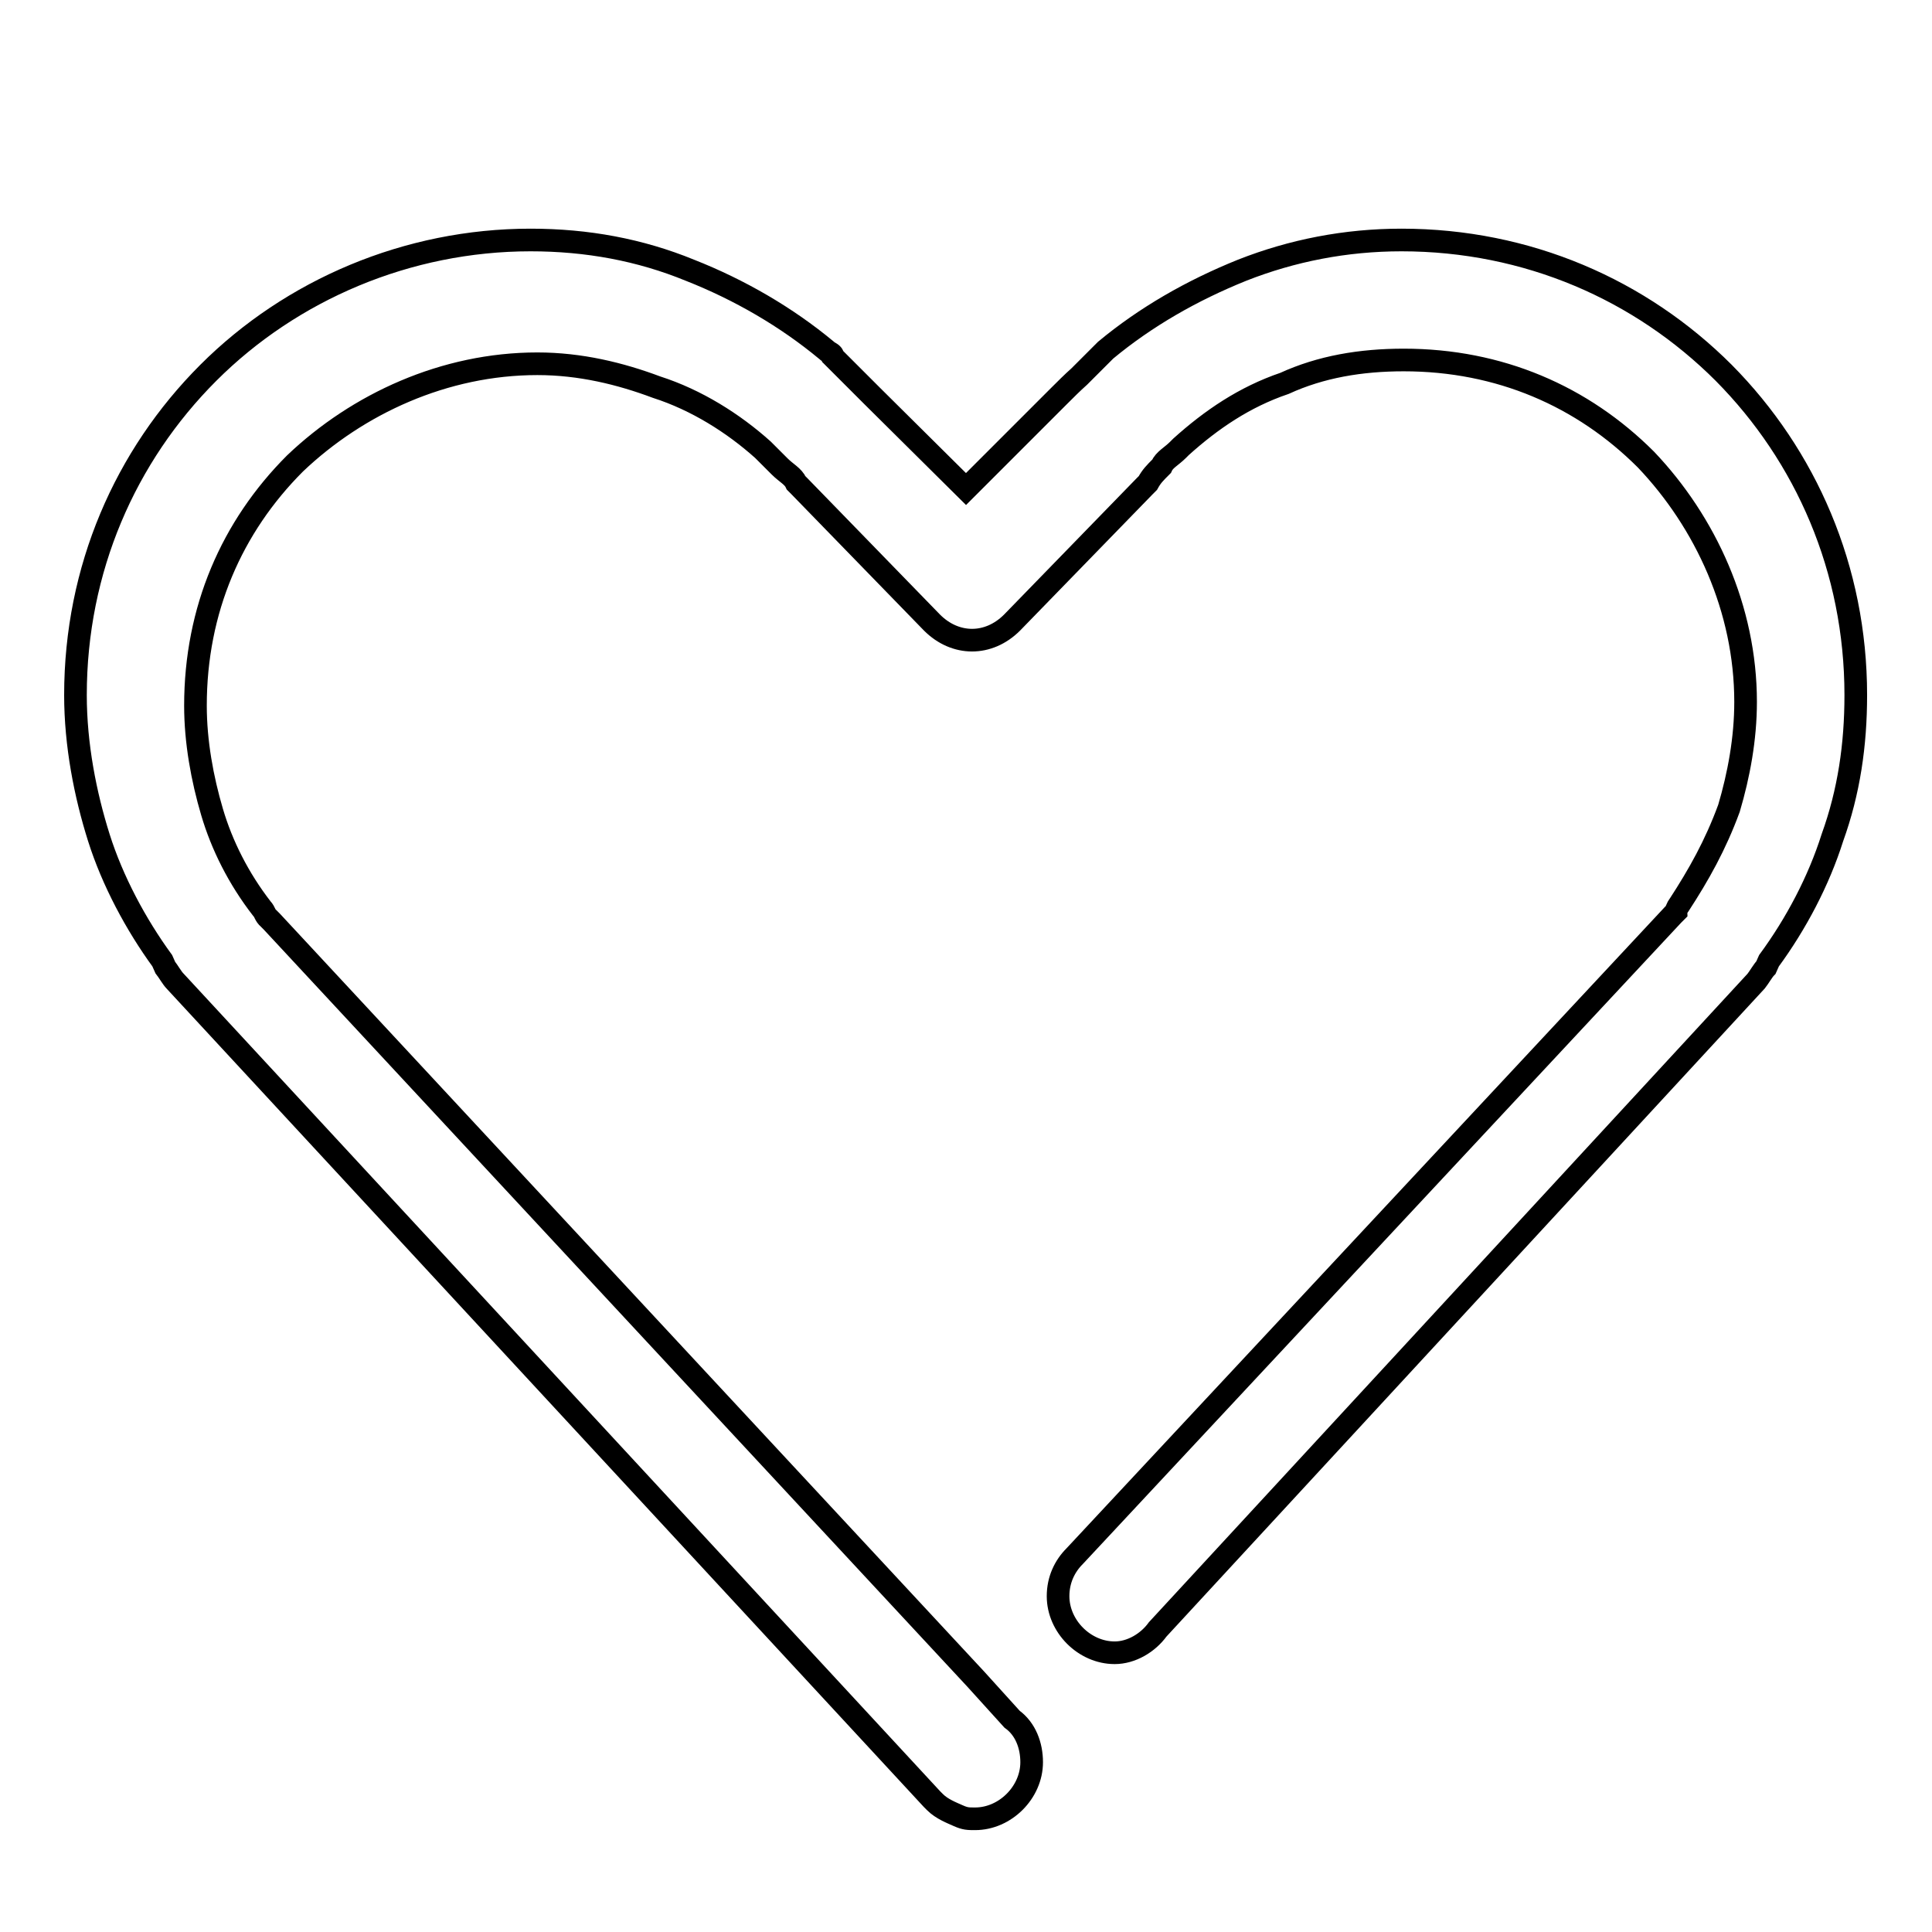
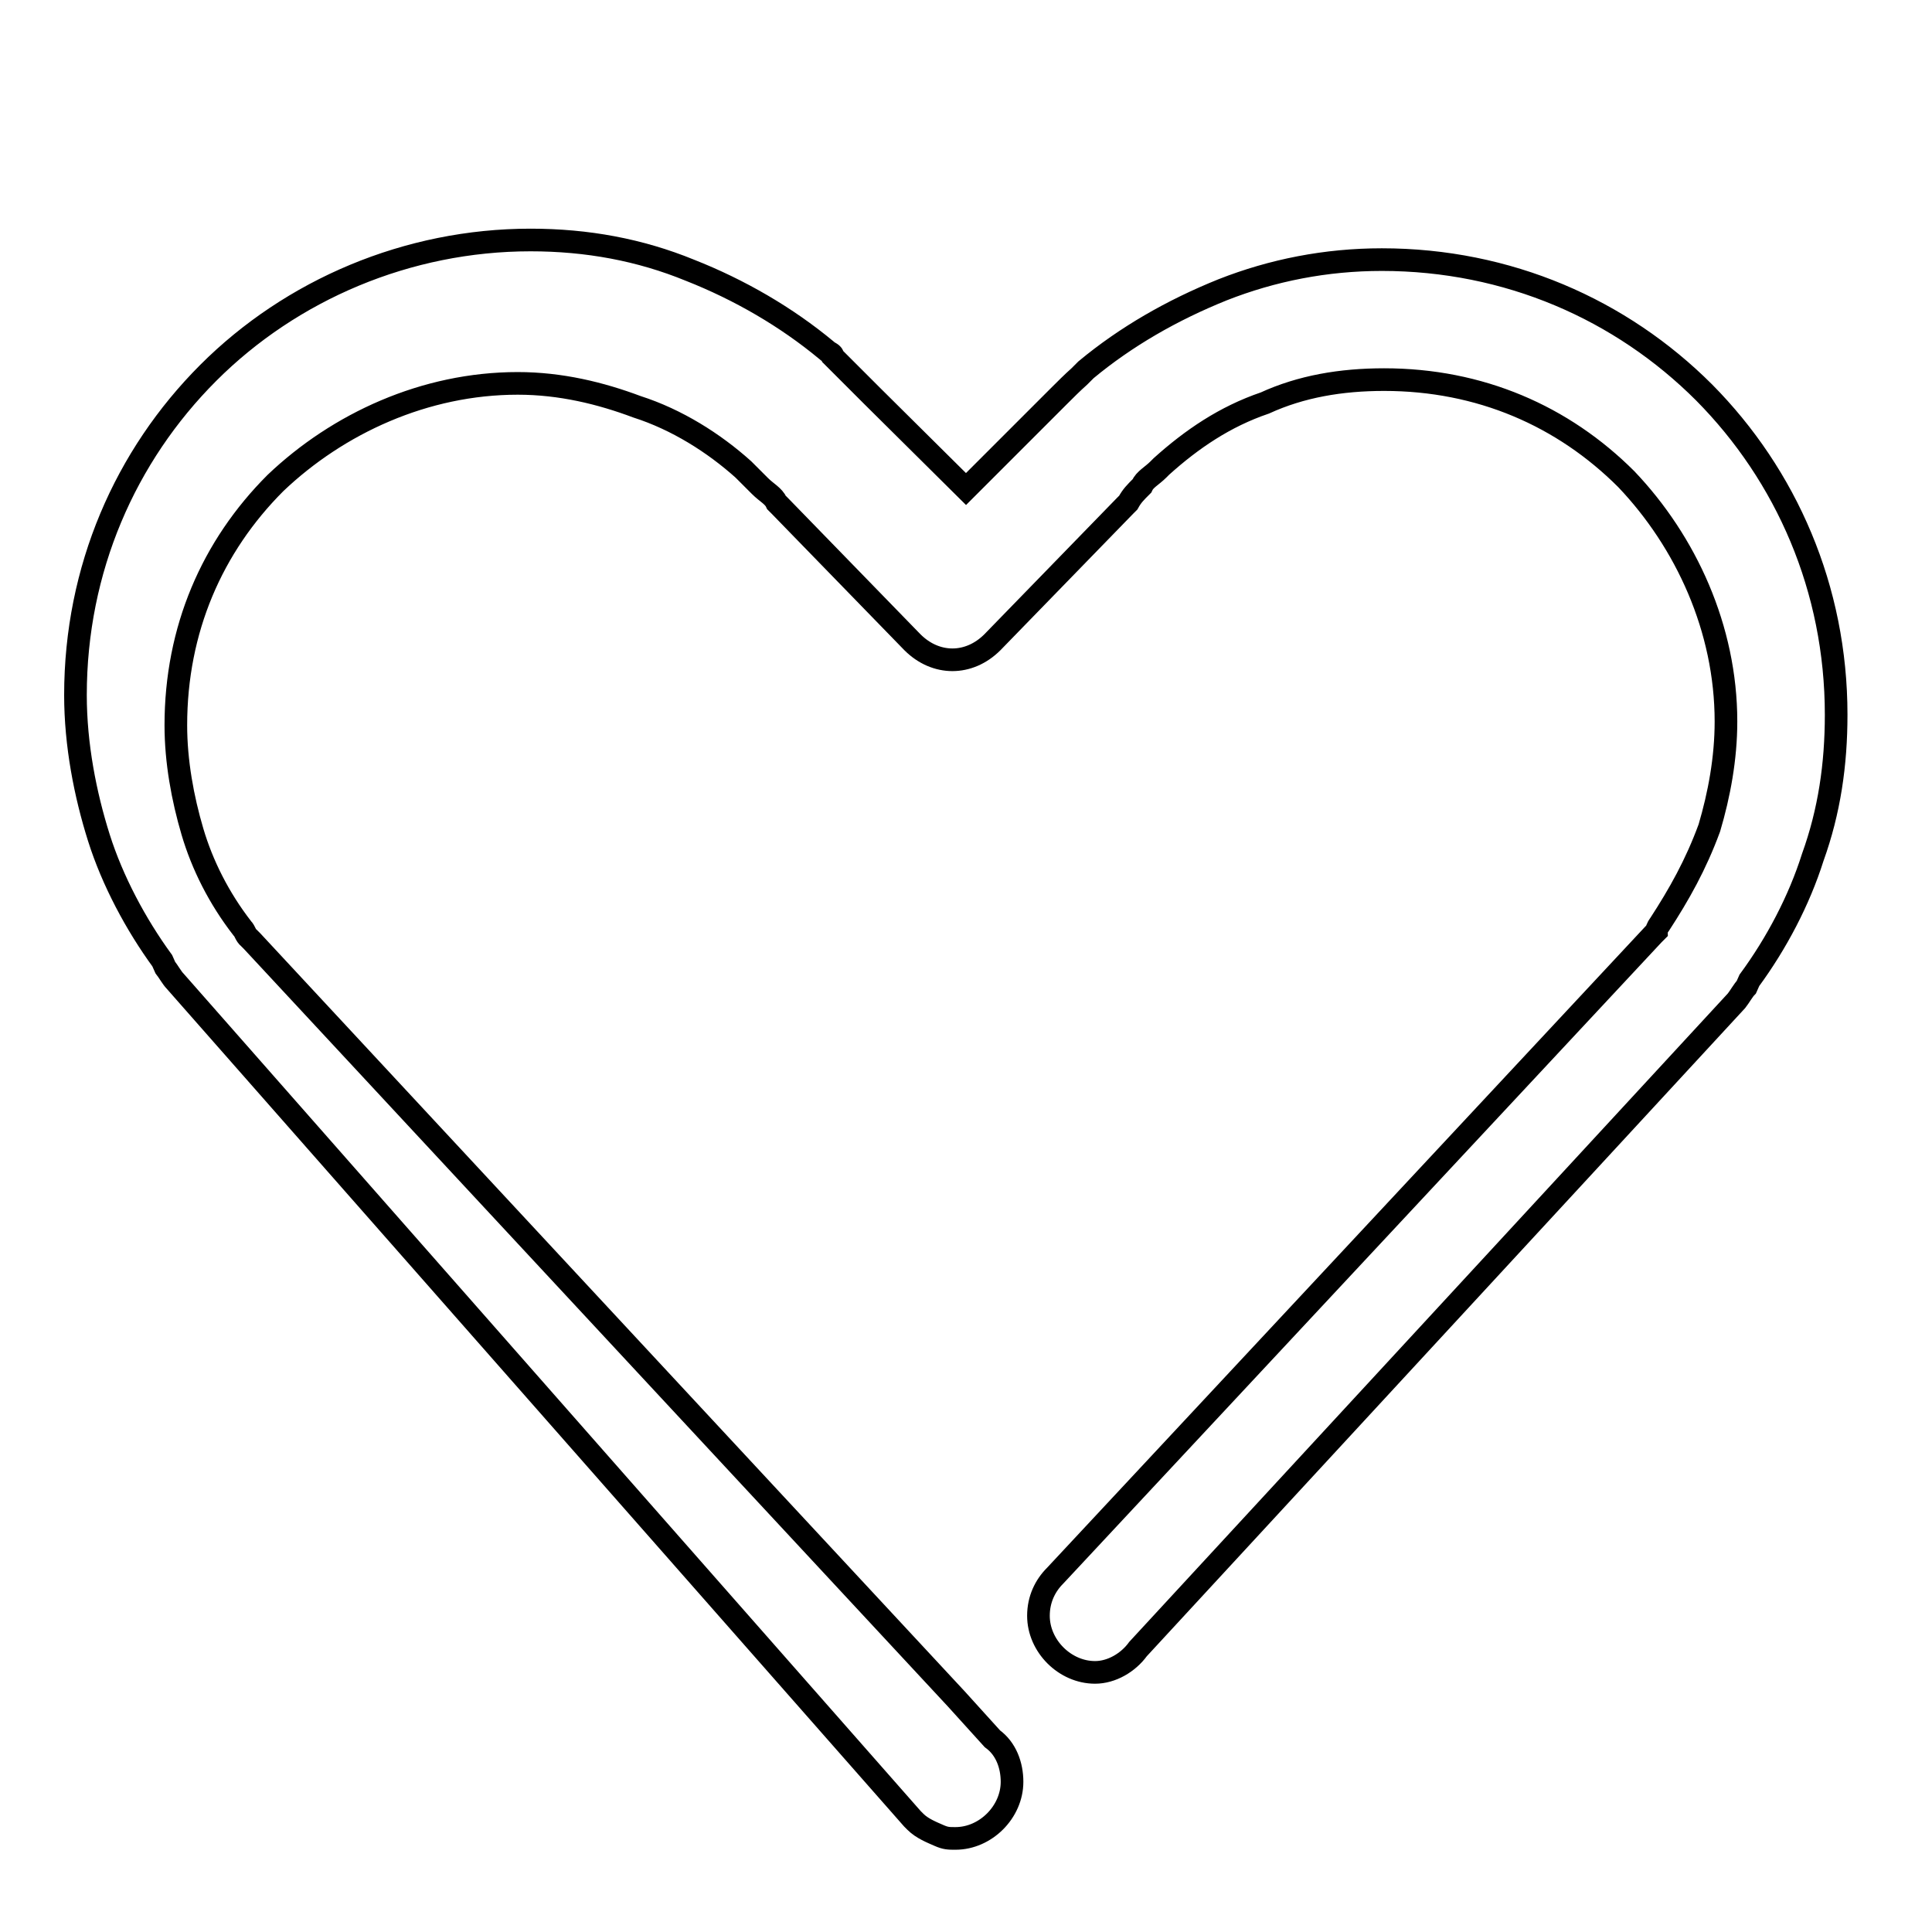
<svg xmlns="http://www.w3.org/2000/svg" version="1.1" x="0px" y="0px" viewBox="0 0 256 256" enable-background="new 0 0 256 256" xml:space="preserve">
  <g>
    <g>
-       <path stroke-width="3" fill-opacity="0" stroke="#000000" d="M70.3,31.8c7.5,0,14.5,1.3,21.1,4c6.6,2.6,12.8,6.2,18.1,10.6c0.4,0.4,0.9,0.4,0.9,0.9l0,0c0.9,0.9,1.8,1.8,2.6,2.6s1.8,1.8,2.6,2.6L128,64.8l12.3-12.3c0.9-0.9,1.8-1.8,2.7-2.6c0.9-0.9,1.8-1.8,2.6-2.6l0,0c0.4-0.4,0.4-0.4,0.9-0.9c5.3-4.4,11.4-7.9,18.1-10.6c6.6-2.6,13.7-4,21.1-4c16.7,0,31.7,6.6,42.7,17.6c10.9,11,17.5,26,17.5,42.7c0,6.6-0.9,12.8-3.1,18.9c-1.8,5.7-4.8,11.4-8.4,16.3l-0.4,0.9c-0.4,0.4-0.9,1.3-1.3,1.8l0,0l0,0l-79.3,85.9c-1.3,1.8-3.5,3.1-5.7,3.1c-4,0-7.5-3.5-7.5-7.5c0-2.2,0.9-4,2.2-5.3l0,0l79.3-85l0.4-0.4l0,0c0-0.4,0.4-0.9,0.4-0.9c2.6-4,4.8-7.9,6.6-12.8c1.3-4.4,2.2-9.2,2.2-14.1c0-12.3-5.3-23.8-13.2-32.1c-8.4-8.4-19.4-13.2-32.1-13.2c-5.7,0-11,0.9-15.8,3.1c-5.3,1.8-9.7,4.8-13.7,8.4l0,0c0,0,0,0-0.4,0.4c-0.9,0.9-1.8,1.3-2.2,2.2c-0.9,0.9-1.3,1.3-1.8,2.2l-0.4,0.4l-17.6,18.1l0,0c-3.1,3.1-7.5,3.1-10.6,0l-17.6-18.1l0,0l-0.4-0.4c-0.4-0.9-1.3-1.3-2.2-2.2c-0.4-0.4-1.3-1.3-2.2-2.2l0,0l0,0l0,0c-3.9-3.5-8.8-6.6-14.1-8.3c-4.8-1.8-10.1-3.1-15.8-3.1c-12.3,0-23.8,5.3-32.1,13.2c-8.4,8.4-13.2,19.4-13.2,32.1c0,4.8,0.9,9.7,2.2,14.1c1.3,4.4,3.5,8.8,6.6,12.8c0.4,0.4,0.4,0.9,0.9,1.3l0.4,0.4l93.3,100.4l0,0l4.8,5.3c1.8,1.3,2.6,3.5,2.6,5.7c0,4-3.5,7.5-7.5,7.5c-0.9,0-1.3,0-2.2-0.4l0,0l0,0c-0.9-0.4-2.2-0.9-3.1-1.8l-0.4-0.4l0,0l0,0L23.2,130c-0.4-0.4-0.9-1.3-1.3-1.8l-0.4-0.9c-3.5-4.8-6.6-10.6-8.4-16.3c-1.8-5.7-3.1-12.3-3.1-18.9c0-16.7,6.6-31.7,17.6-42.7C38.6,38.4,54,31.8,70.3,31.8L70.3,31.8z" />
-       <path stroke-width="3" fill-opacity="0" stroke="#000000" d="M57.6,15" />
+       <path stroke-width="3" fill-opacity="0" stroke="#000000" d="M70.3,31.8c7.5,0,14.5,1.3,21.1,4c6.6,2.6,12.8,6.2,18.1,10.6c0.4,0.4,0.9,0.4,0.9,0.9l0,0c0.9,0.9,1.8,1.8,2.6,2.6s1.8,1.8,2.6,2.6L128,64.8l12.3-12.3c0.9-0.9,1.8-1.8,2.7-2.6l0,0c0.4-0.4,0.4-0.4,0.9-0.9c5.3-4.4,11.4-7.9,18.1-10.6c6.6-2.6,13.7-4,21.1-4c16.7,0,31.7,6.6,42.7,17.6c10.9,11,17.5,26,17.5,42.7c0,6.6-0.9,12.8-3.1,18.9c-1.8,5.7-4.8,11.4-8.4,16.3l-0.4,0.9c-0.4,0.4-0.9,1.3-1.3,1.8l0,0l0,0l-79.3,85.9c-1.3,1.8-3.5,3.1-5.7,3.1c-4,0-7.5-3.5-7.5-7.5c0-2.2,0.9-4,2.2-5.3l0,0l79.3-85l0.4-0.4l0,0c0-0.4,0.4-0.9,0.4-0.9c2.6-4,4.8-7.9,6.6-12.8c1.3-4.4,2.2-9.2,2.2-14.1c0-12.3-5.3-23.8-13.2-32.1c-8.4-8.4-19.4-13.2-32.1-13.2c-5.7,0-11,0.9-15.8,3.1c-5.3,1.8-9.7,4.8-13.7,8.4l0,0c0,0,0,0-0.4,0.4c-0.9,0.9-1.8,1.3-2.2,2.2c-0.9,0.9-1.3,1.3-1.8,2.2l-0.4,0.4l-17.6,18.1l0,0c-3.1,3.1-7.5,3.1-10.6,0l-17.6-18.1l0,0l-0.4-0.4c-0.4-0.9-1.3-1.3-2.2-2.2c-0.4-0.4-1.3-1.3-2.2-2.2l0,0l0,0l0,0c-3.9-3.5-8.8-6.6-14.1-8.3c-4.8-1.8-10.1-3.1-15.8-3.1c-12.3,0-23.8,5.3-32.1,13.2c-8.4,8.4-13.2,19.4-13.2,32.1c0,4.8,0.9,9.7,2.2,14.1c1.3,4.4,3.5,8.8,6.6,12.8c0.4,0.4,0.4,0.9,0.9,1.3l0.4,0.4l93.3,100.4l0,0l4.8,5.3c1.8,1.3,2.6,3.5,2.6,5.7c0,4-3.5,7.5-7.5,7.5c-0.9,0-1.3,0-2.2-0.4l0,0l0,0c-0.9-0.4-2.2-0.9-3.1-1.8l-0.4-0.4l0,0l0,0L23.2,130c-0.4-0.4-0.9-1.3-1.3-1.8l-0.4-0.9c-3.5-4.8-6.6-10.6-8.4-16.3c-1.8-5.7-3.1-12.3-3.1-18.9c0-16.7,6.6-31.7,17.6-42.7C38.6,38.4,54,31.8,70.3,31.8L70.3,31.8z" />
    </g>
  </g>
</svg>